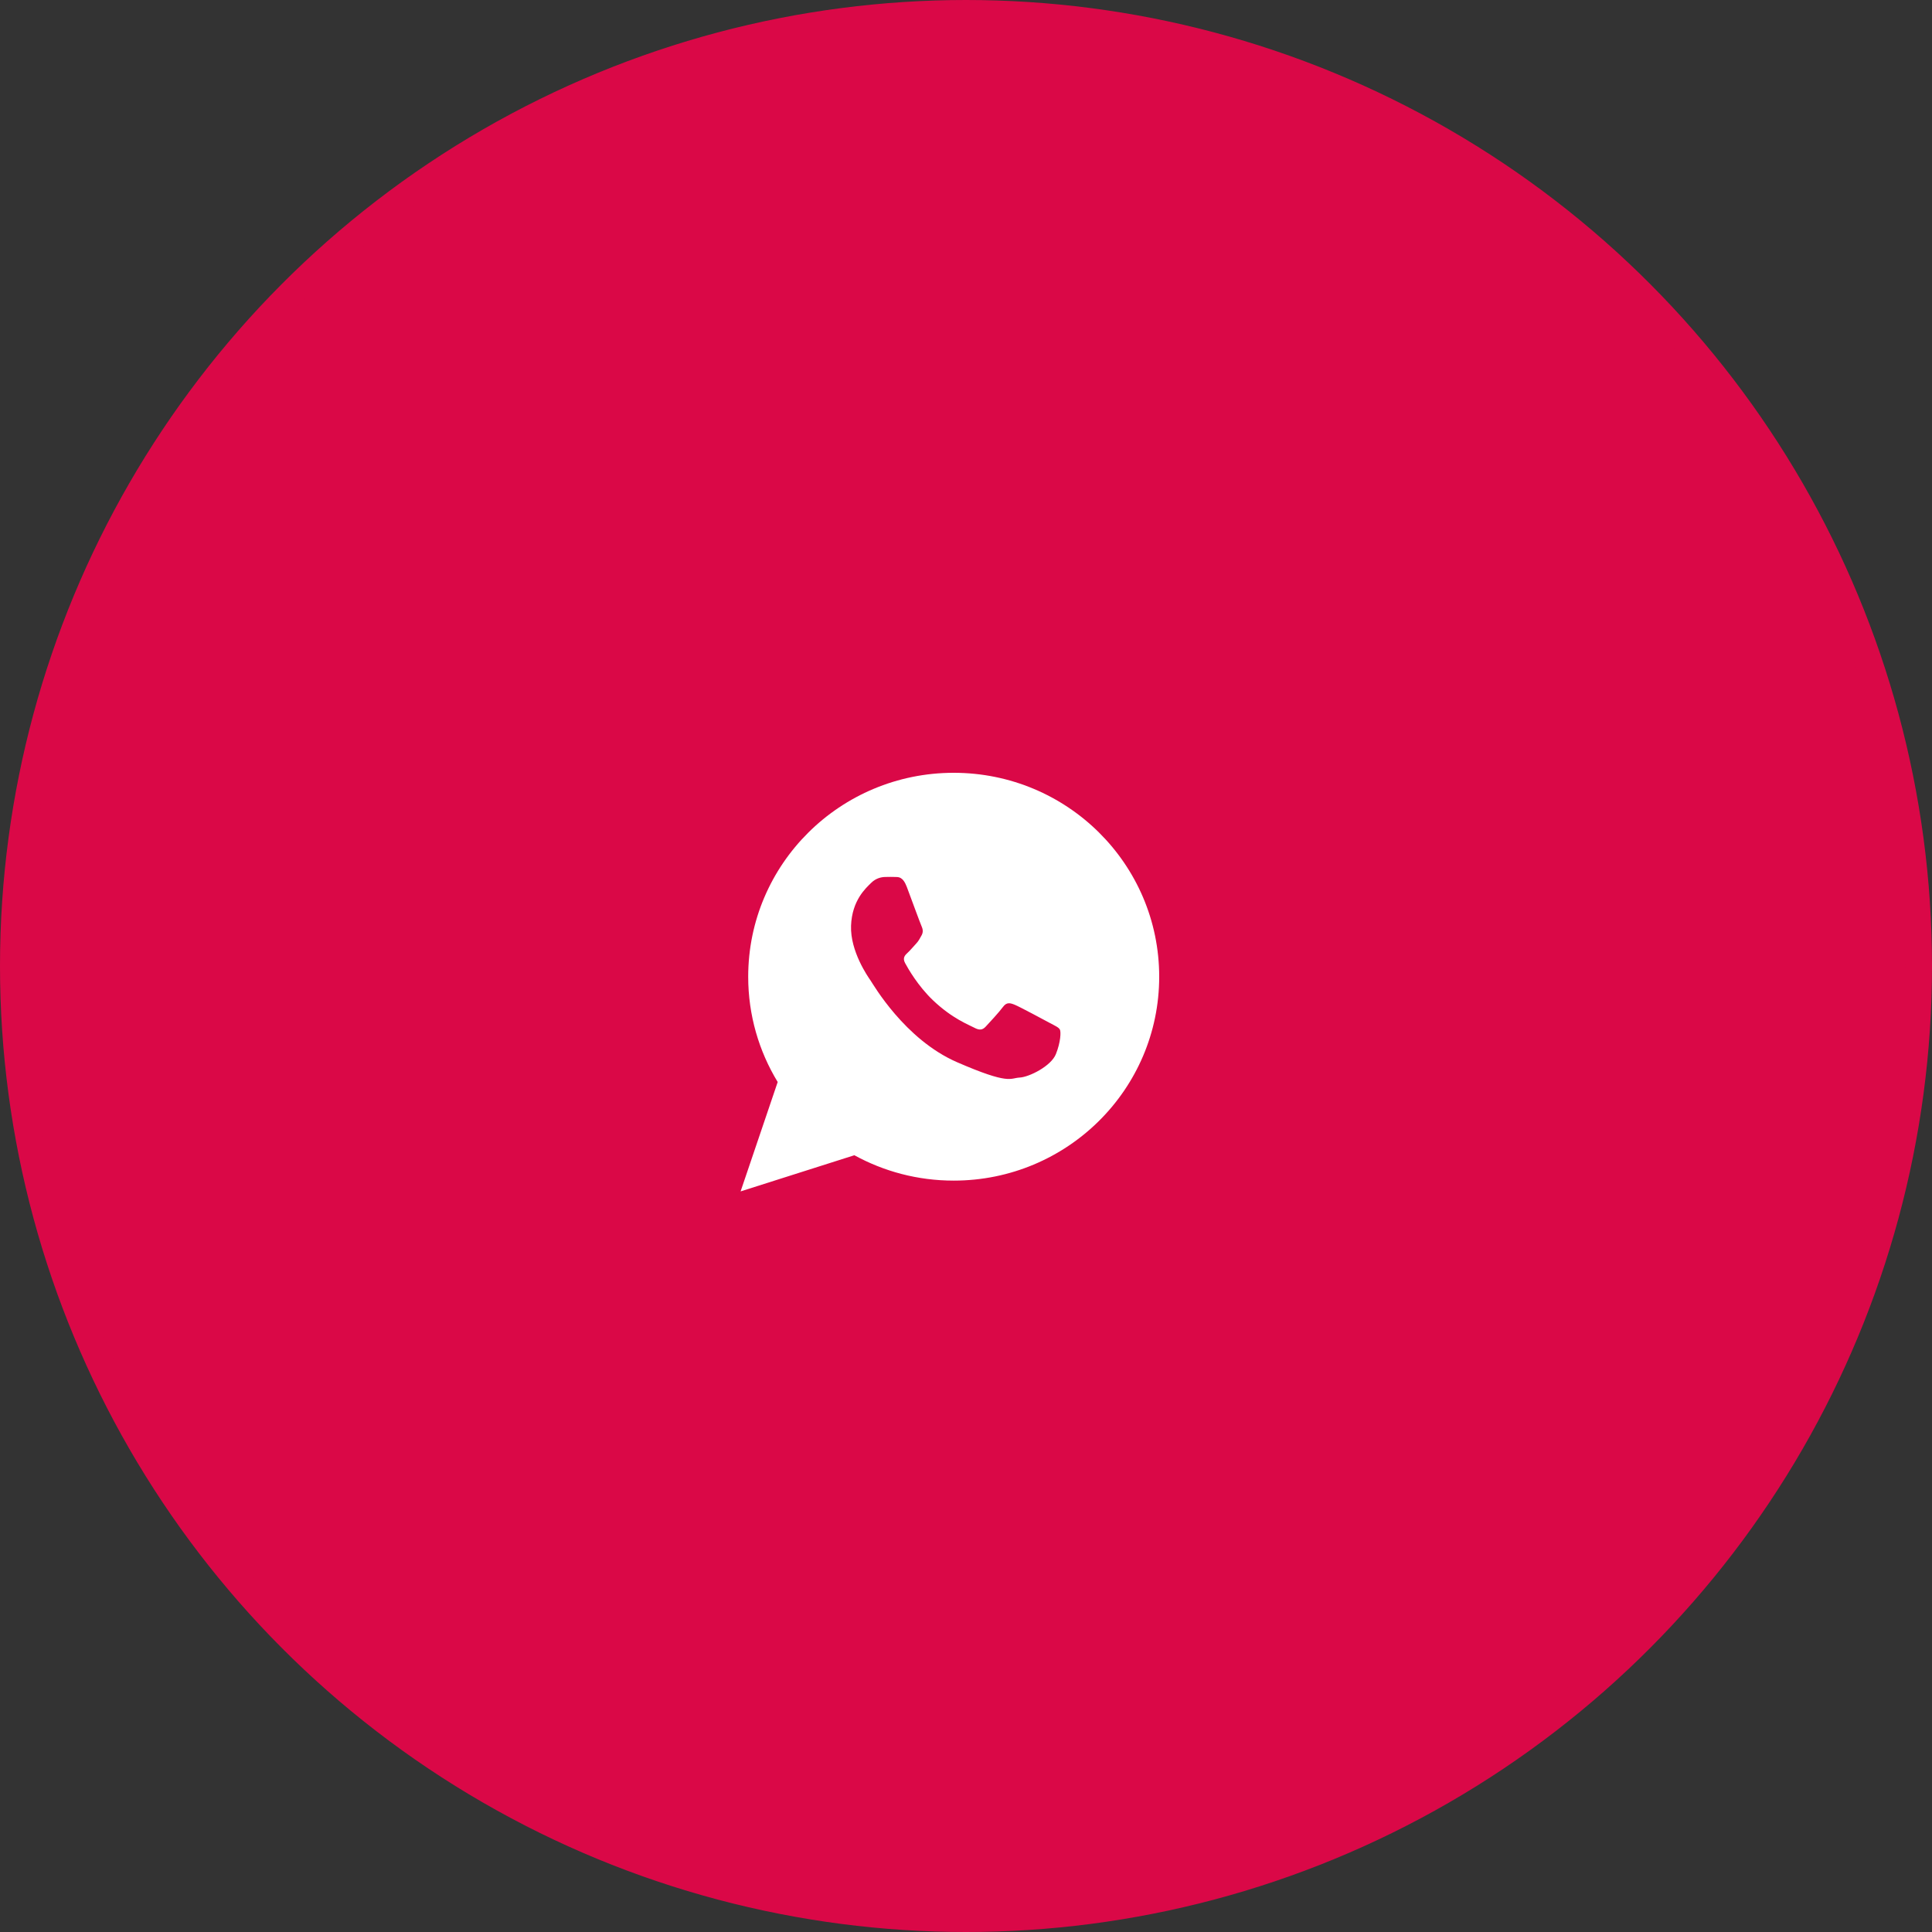
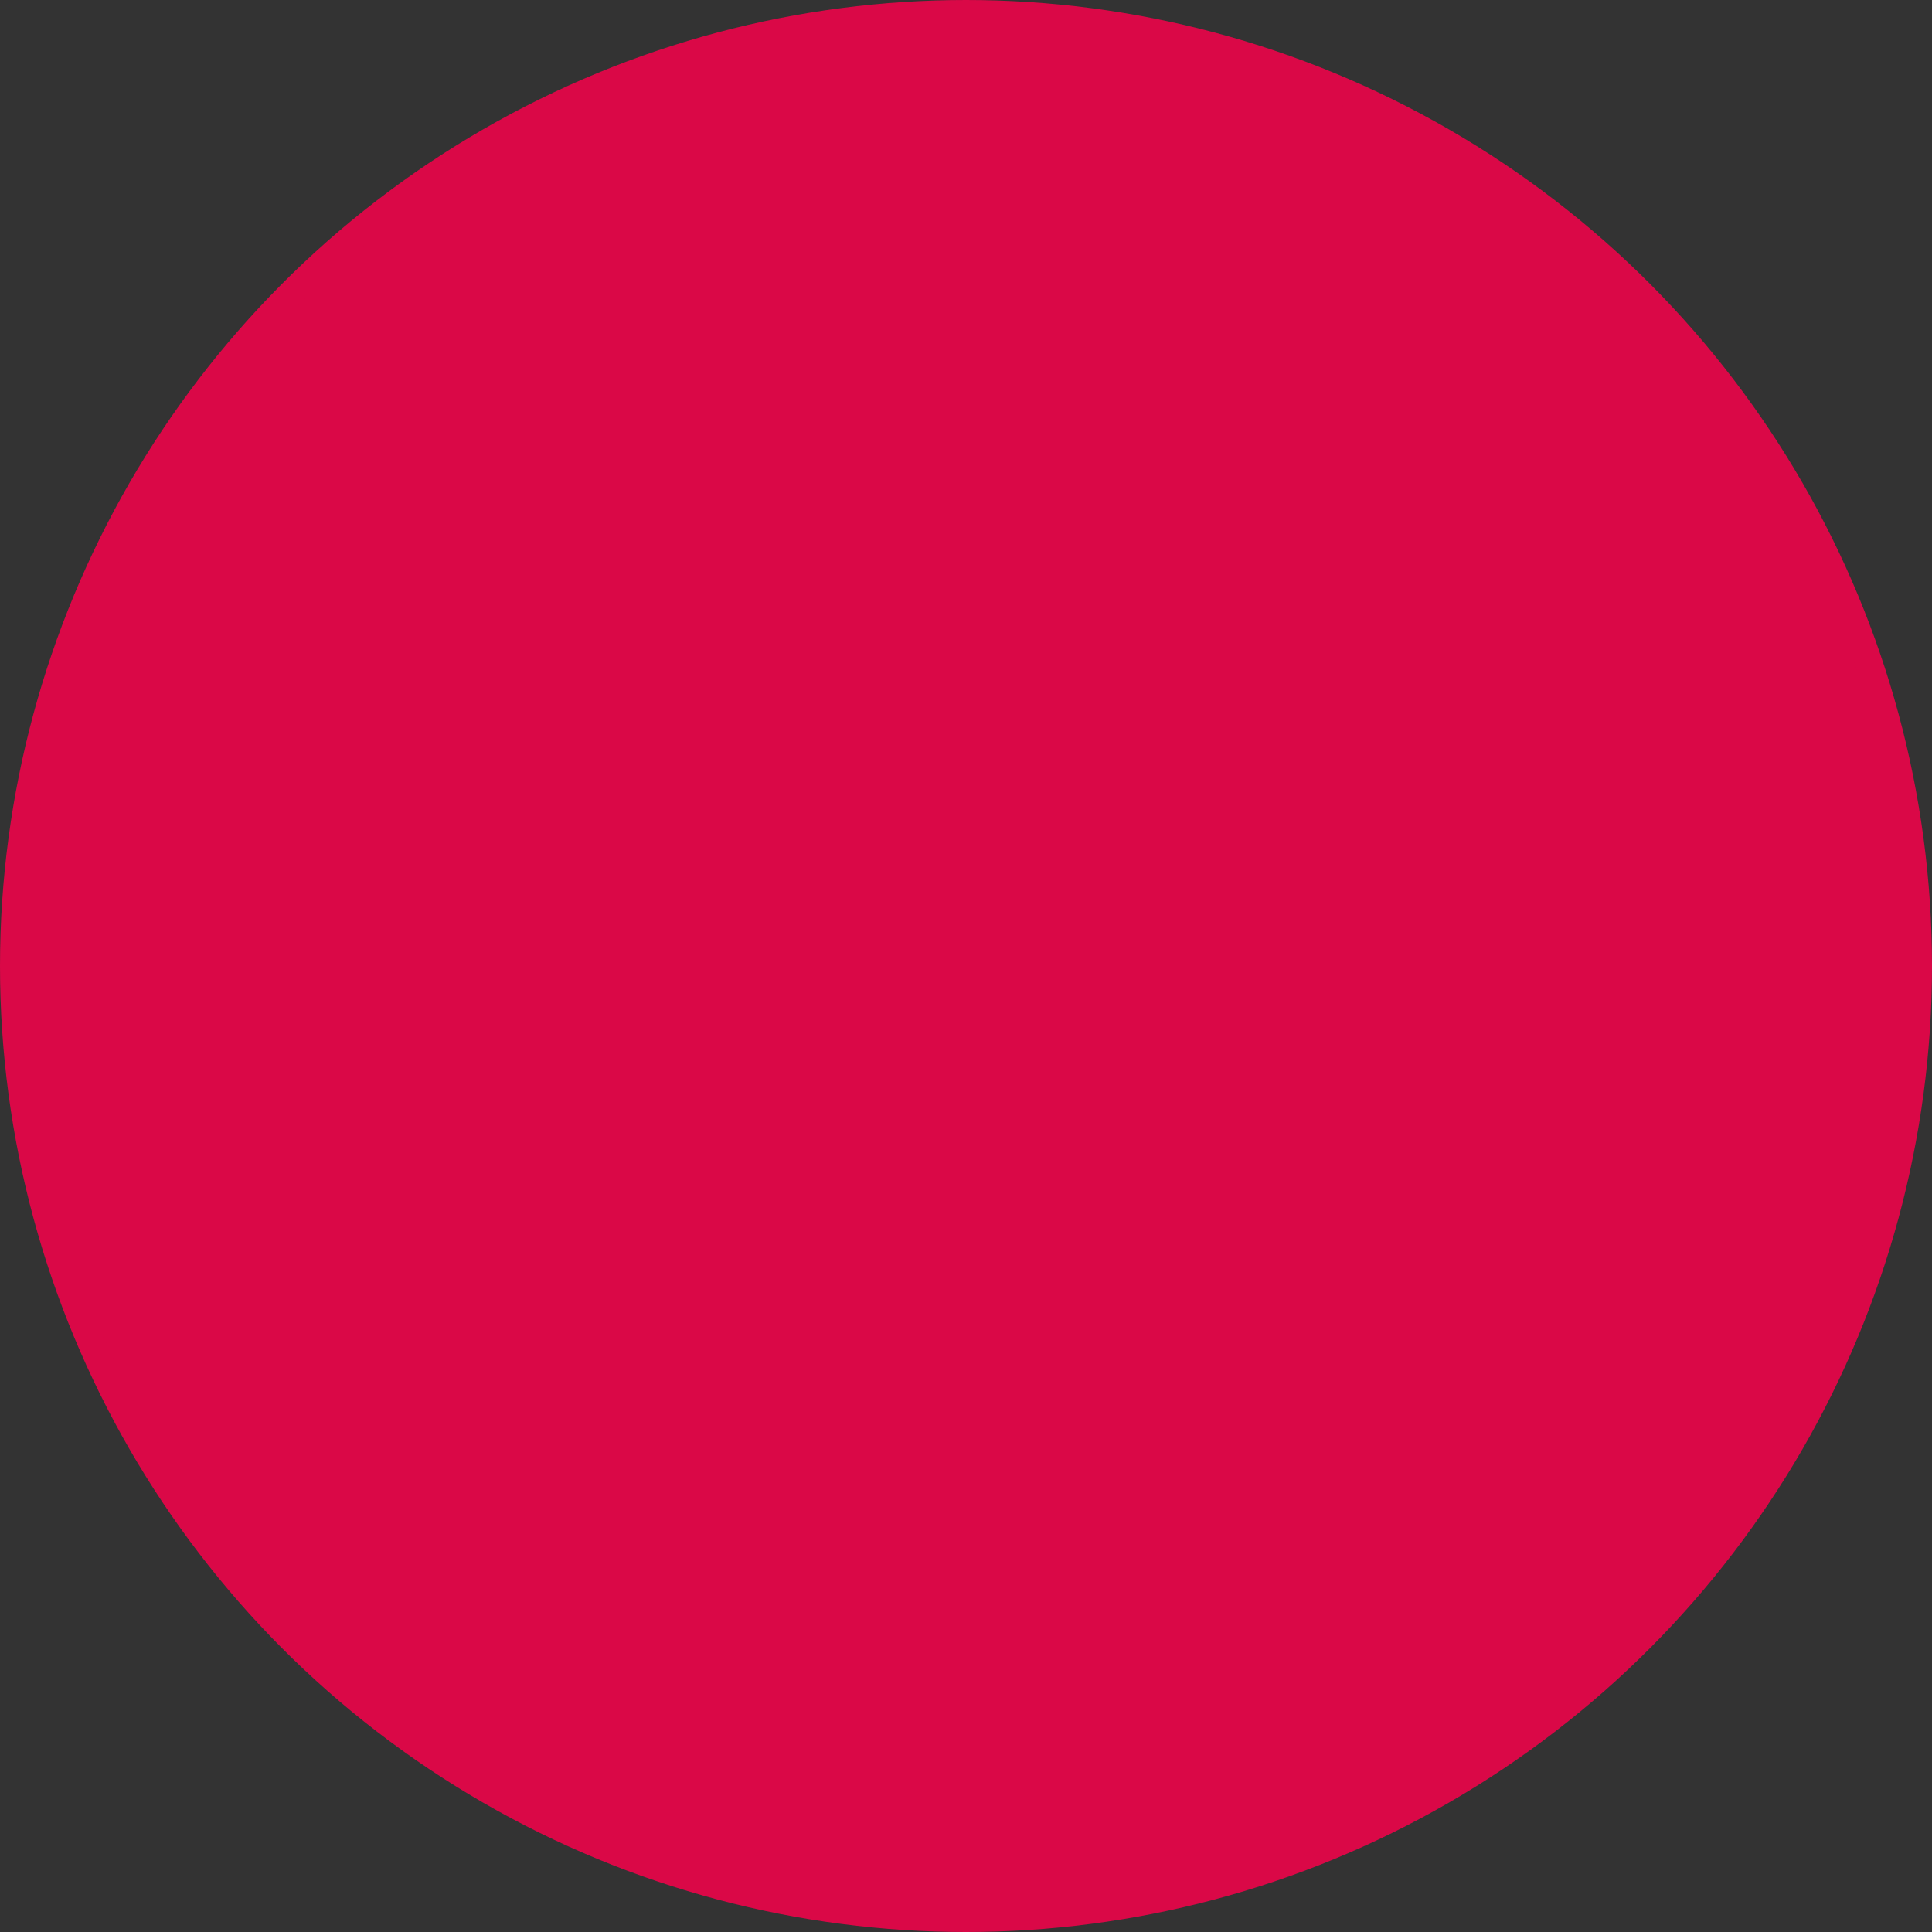
<svg xmlns="http://www.w3.org/2000/svg" width="60" height="60" viewBox="0 0 60 60" fill="none">
  <rect x="0" y="0" width="60" height="60" fill="#333333" stroke="none" />
  <circle cx="30" cy="30" r="29.581" fill="#DA0847" stroke="#DA0847" stroke-width="0.838" />
-   <path d="M29.618 24C26.093 24 23.236 26.835 23.236 30.333C23.236 31.529 23.571 32.648 24.152 33.603L23 37L26.533 35.877C27.448 36.379 28.499 36.665 29.618 36.665C33.143 36.665 36 33.83 36 30.333C36 26.835 33.143 24 29.618 24ZM32.791 32.738C32.641 33.11 31.962 33.45 31.663 33.465C31.363 33.481 31.355 33.697 29.723 32.988C28.091 32.279 27.11 30.555 27.032 30.444C26.955 30.334 26.401 29.543 26.43 28.748C26.46 27.953 26.896 27.577 27.052 27.421C27.207 27.265 27.385 27.237 27.494 27.235C27.622 27.233 27.705 27.231 27.8 27.235C27.895 27.238 28.038 27.215 28.162 27.544C28.285 27.872 28.581 28.68 28.619 28.762C28.656 28.844 28.68 28.94 28.622 29.045C28.563 29.151 28.533 29.218 28.448 29.309C28.363 29.4 28.269 29.513 28.193 29.583C28.109 29.66 28.02 29.745 28.109 29.91C28.198 30.075 28.505 30.617 28.973 31.063C29.575 31.637 30.093 31.827 30.253 31.914C30.413 32.001 30.509 31.991 30.608 31.887C30.706 31.783 31.032 31.43 31.147 31.273C31.262 31.115 31.37 31.146 31.517 31.205C31.664 31.265 32.45 31.686 32.61 31.773C32.77 31.859 32.877 31.904 32.915 31.973C32.953 32.042 32.941 32.365 32.791 32.738Z" fill="white" />
</svg>